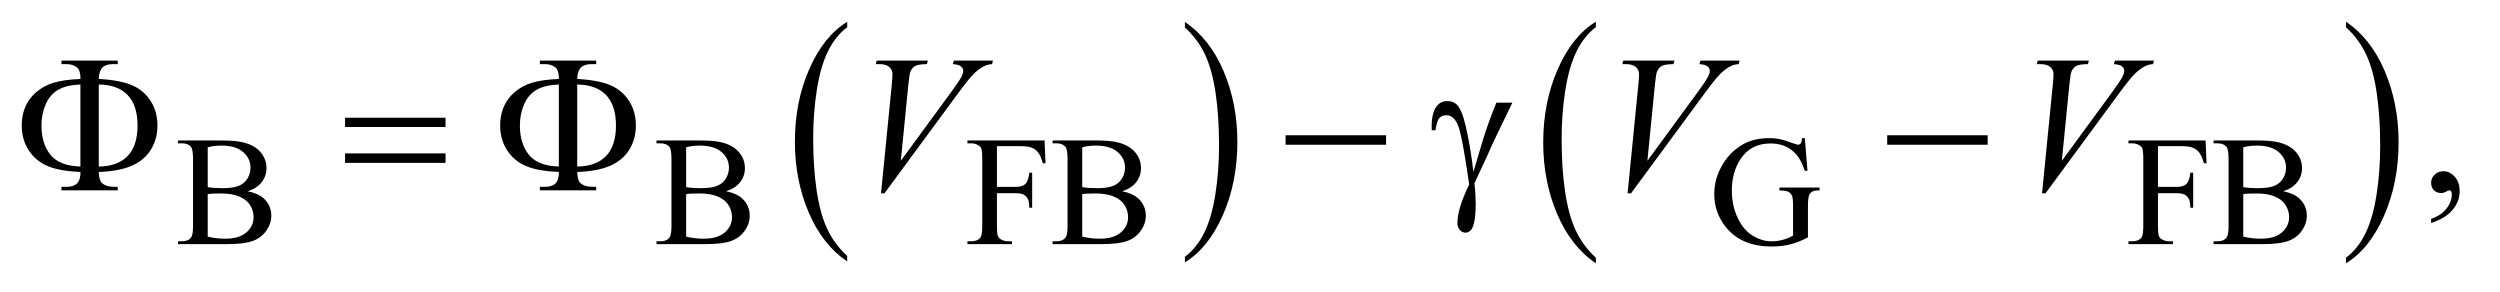
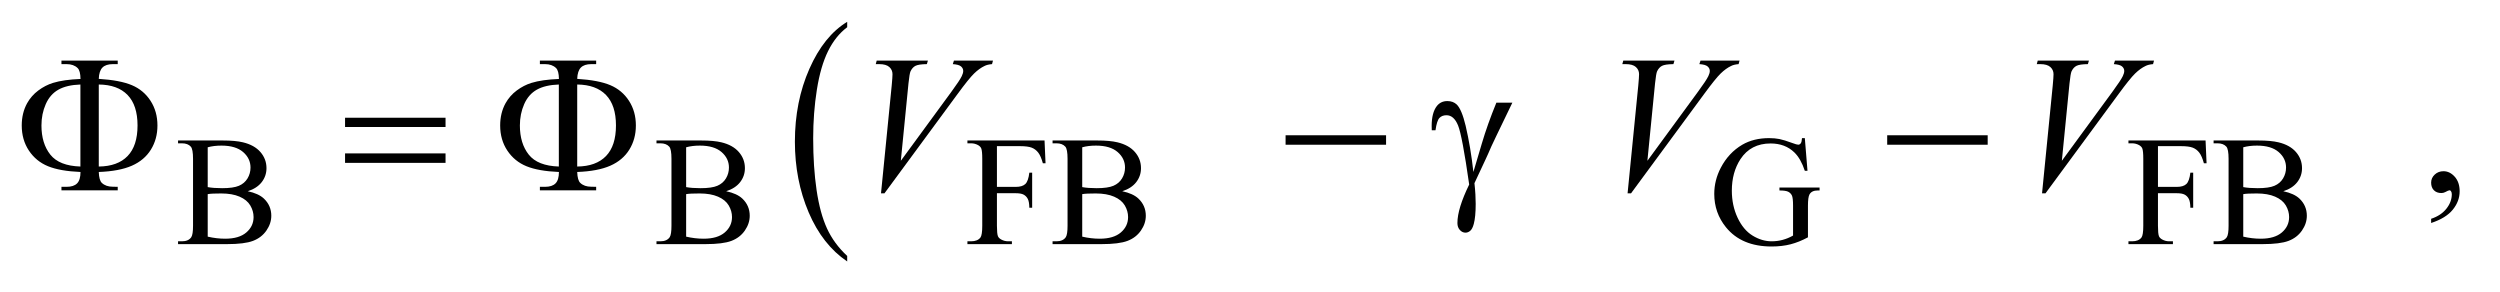
<svg xmlns="http://www.w3.org/2000/svg" stroke-dasharray="none" shape-rendering="auto" font-family="'Dialog'" text-rendering="auto" width="180" fill-opacity="1" color-interpolation="auto" color-rendering="auto" preserveAspectRatio="xMidYMid meet" font-size="12px" viewBox="0 0 180 21" fill="black" stroke="black" image-rendering="auto" stroke-miterlimit="10" stroke-linecap="square" stroke-linejoin="miter" font-style="normal" stroke-width="1" height="21" stroke-dashoffset="0" font-weight="normal" stroke-opacity="1">
  <defs id="genericDefs" />
  <g>
    <defs id="defs1">
      <clipPath clipPathUnits="userSpaceOnUse" id="clipPath1">
-         <path d="M1.032 1.253 L114.798 1.253 L114.798 14.328 L1.032 14.328 L1.032 1.253 Z" />
-       </clipPath>
+         </clipPath>
      <clipPath clipPathUnits="userSpaceOnUse" id="clipPath2">
        <path d="M33.074 40.152 L33.074 459.223 L3679.427 459.223 L3679.427 40.152 Z" />
      </clipPath>
    </defs>
    <g transform="scale(1.576,1.576) translate(-1.032,-1.253) matrix(0.031,0,0,0.031,0,0)">
      <path d="M1281.812 417.594 L1281.812 425.734 Q1245.375 401.109 1225.055 353.461 Q1204.734 305.812 1204.734 249.172 Q1204.734 190.25 1226.102 141.844 Q1247.469 93.438 1281.812 72.594 L1281.812 80.547 Q1264.641 93.438 1253.609 115.789 Q1242.578 138.141 1237.133 172.531 Q1231.688 206.922 1231.688 244.234 Q1231.688 286.484 1236.711 320.586 Q1241.734 354.688 1252.07 377.141 Q1262.406 399.594 1281.812 417.594 Z" stroke="none" clip-path="url(#clipPath2)" />
    </g>
    <g transform="matrix(0.049,0,0,0.049,-1.626,-1.974)">
-       <path d="M1774.281 80.547 L1774.281 72.594 Q1810.734 97.031 1831.055 144.68 Q1851.375 192.328 1851.375 248.984 Q1851.375 307.891 1830.008 356.398 Q1808.641 404.906 1774.281 425.734 L1774.281 417.594 Q1791.594 404.703 1802.633 382.352 Q1813.672 360 1819.047 325.711 Q1824.422 291.422 1824.422 253.906 Q1824.422 211.844 1819.461 177.648 Q1814.5 143.453 1804.102 121 Q1793.703 98.547 1774.281 80.547 Z" stroke="none" clip-path="url(#clipPath2)" />
-     </g>
+       </g>
    <g transform="matrix(0.049,0,0,0.049,-1.626,-1.974)">
-       <path d="M2378.125 418.984 L2378.125 427.172 Q2341.547 402.422 2321.156 354.523 Q2300.766 306.625 2300.766 249.688 Q2300.766 190.469 2322.211 141.812 Q2343.656 93.156 2378.125 72.203 L2378.125 80.203 Q2360.891 93.156 2349.82 115.625 Q2338.75 138.094 2333.281 172.656 Q2327.812 207.219 2327.812 244.734 Q2327.812 287.203 2332.859 321.484 Q2337.906 355.766 2348.273 378.328 Q2358.641 400.891 2378.125 418.984 Z" stroke="none" clip-path="url(#clipPath2)" />
-     </g>
+       </g>
    <g transform="matrix(0.049,0,0,0.049,-1.626,-1.974)">
-       <path d="M3480.312 80.203 L3480.312 72.203 Q3516.875 96.781 3537.266 144.672 Q3557.656 192.562 3557.656 249.5 Q3557.656 308.719 3536.219 357.469 Q3514.781 406.219 3480.312 427.172 L3480.312 418.984 Q3497.688 406.031 3508.758 383.562 Q3519.828 361.094 3525.219 326.625 Q3530.609 292.156 3530.609 254.453 Q3530.609 212.172 3525.641 177.797 Q3520.672 143.422 3510.227 120.859 Q3499.781 98.297 3480.312 80.203 Z" stroke="none" clip-path="url(#clipPath2)" />
-     </g>
+       </g>
    <g transform="matrix(0.049,0,0,0.049,-1.626,-1.974)">
      <path d="M397.234 321.281 Q413.078 324.656 420.938 332.062 Q431.828 342.391 431.828 357.328 Q431.828 368.672 424.641 379.062 Q417.453 389.453 404.93 394.227 Q392.406 399 366.688 399 L294.812 399 L294.812 394.844 L300.547 394.844 Q310.094 394.844 314.25 388.781 Q316.828 384.844 316.828 372.047 L316.828 273.672 Q316.828 259.516 313.578 255.812 Q309.188 250.875 300.547 250.875 L294.812 250.875 L294.812 246.719 L360.625 246.719 Q379.047 246.719 390.172 249.406 Q407.016 253.453 415.883 263.727 Q424.75 274 424.75 287.375 Q424.75 298.828 417.789 307.867 Q410.828 316.906 397.234 321.281 ZM338.391 315.219 Q342.547 316 347.883 316.398 Q353.219 316.797 359.625 316.797 Q376.016 316.797 384.273 313.258 Q392.531 309.719 396.906 302.422 Q401.281 295.125 401.281 286.469 Q401.281 273.109 390.391 263.672 Q379.5 254.234 358.609 254.234 Q347.375 254.234 338.391 256.703 L338.391 315.219 ZM338.391 388 Q351.422 391.031 364.109 391.031 Q384.438 391.031 395.109 381.875 Q405.781 372.719 405.781 359.25 Q405.781 350.375 400.953 342.172 Q396.125 333.969 385.227 329.258 Q374.328 324.547 358.266 324.547 Q351.312 324.547 346.367 324.766 Q341.422 324.984 338.391 325.547 L338.391 388 ZM1100.234 321.281 Q1116.078 324.656 1123.938 332.062 Q1134.828 342.391 1134.828 357.328 Q1134.828 368.672 1127.641 379.062 Q1120.453 389.453 1107.93 394.227 Q1095.406 399 1069.688 399 L997.812 399 L997.812 394.844 L1003.547 394.844 Q1013.094 394.844 1017.25 388.781 Q1019.828 384.844 1019.828 372.047 L1019.828 273.672 Q1019.828 259.516 1016.578 255.812 Q1012.188 250.875 1003.547 250.875 L997.812 250.875 L997.812 246.719 L1063.625 246.719 Q1082.047 246.719 1093.172 249.406 Q1110.016 253.453 1118.883 263.727 Q1127.75 274 1127.75 287.375 Q1127.75 298.828 1120.789 307.867 Q1113.828 316.906 1100.234 321.281 ZM1041.391 315.219 Q1045.547 316 1050.883 316.398 Q1056.219 316.797 1062.625 316.797 Q1079.016 316.797 1087.273 313.258 Q1095.531 309.719 1099.906 302.422 Q1104.281 295.125 1104.281 286.469 Q1104.281 273.109 1093.391 263.672 Q1082.5 254.234 1061.609 254.234 Q1050.375 254.234 1041.391 256.703 L1041.391 315.219 ZM1041.391 388 Q1054.422 391.031 1067.109 391.031 Q1087.438 391.031 1098.109 381.875 Q1108.781 372.719 1108.781 359.25 Q1108.781 350.375 1103.953 342.172 Q1099.125 333.969 1088.227 329.258 Q1077.328 324.547 1061.266 324.547 Q1054.312 324.547 1049.367 324.766 Q1044.422 324.984 1041.391 325.547 L1041.391 388 ZM1498.062 255.031 L1498.062 314.891 L1525.797 314.891 Q1535.344 314.891 1539.781 310.672 Q1544.219 306.453 1545.672 294 L1549.828 294 L1549.828 345.547 L1545.672 345.547 Q1545.562 336.672 1543.375 332.516 Q1541.188 328.359 1537.312 326.281 Q1533.438 324.203 1525.797 324.203 L1498.062 324.203 L1498.062 372.047 Q1498.062 383.609 1499.516 387.312 Q1500.641 390.125 1504.234 392.156 Q1509.172 394.844 1514.562 394.844 L1520.062 394.844 L1520.062 399 L1454.703 399 L1454.703 394.844 L1460.094 394.844 Q1469.531 394.844 1473.797 389.344 Q1476.5 385.75 1476.5 372.047 L1476.5 273.672 Q1476.5 262.094 1475.031 258.391 Q1473.906 255.594 1470.422 253.562 Q1465.594 250.875 1460.094 250.875 L1454.703 250.875 L1454.703 246.719 L1568.016 246.719 L1569.484 280.188 L1565.547 280.188 Q1562.625 269.516 1558.75 264.516 Q1554.875 259.516 1549.211 257.273 Q1543.547 255.031 1531.641 255.031 L1498.062 255.031 ZM1682.234 321.281 Q1698.078 324.656 1705.938 332.062 Q1716.828 342.391 1716.828 357.328 Q1716.828 368.672 1709.641 379.062 Q1702.453 389.453 1689.93 394.227 Q1677.406 399 1651.688 399 L1579.812 399 L1579.812 394.844 L1585.547 394.844 Q1595.094 394.844 1599.25 388.781 Q1601.828 384.844 1601.828 372.047 L1601.828 273.672 Q1601.828 259.516 1598.578 255.812 Q1594.188 250.875 1585.547 250.875 L1579.812 250.875 L1579.812 246.719 L1645.625 246.719 Q1664.047 246.719 1675.172 249.406 Q1692.016 253.453 1700.883 263.727 Q1709.75 274 1709.75 287.375 Q1709.75 298.828 1702.789 307.867 Q1695.828 316.906 1682.234 321.281 ZM1623.391 315.219 Q1627.547 316 1632.883 316.398 Q1638.219 316.797 1644.625 316.797 Q1661.016 316.797 1669.273 313.258 Q1677.531 309.719 1681.906 302.422 Q1686.281 295.125 1686.281 286.469 Q1686.281 273.109 1675.391 263.672 Q1664.5 254.234 1643.609 254.234 Q1632.375 254.234 1623.391 256.703 L1623.391 315.219 ZM1623.391 388 Q1636.422 391.031 1649.109 391.031 Q1669.438 391.031 1680.109 381.875 Q1690.781 372.719 1690.781 359.25 Q1690.781 350.375 1685.953 342.172 Q1681.125 333.969 1670.227 329.258 Q1659.328 324.547 1643.266 324.547 Q1636.312 324.547 1631.367 324.766 Q1626.422 324.984 1623.391 325.547 L1623.391 388 ZM2685.172 243.234 L2689.094 291.297 L2685.172 291.297 Q2679.219 273.328 2669.781 264.234 Q2656.188 251.094 2634.859 251.094 Q2605.766 251.094 2590.609 274.109 Q2577.922 293.547 2577.922 320.391 Q2577.922 342.172 2586.344 360.141 Q2594.766 378.109 2608.406 386.477 Q2622.047 394.844 2636.422 394.844 Q2644.844 394.844 2652.711 392.711 Q2660.578 390.578 2667.875 386.422 L2667.875 342.391 Q2667.875 330.938 2666.133 327.406 Q2664.391 323.875 2660.742 322.016 Q2657.094 320.156 2647.875 320.156 L2647.875 315.891 L2706.844 315.891 L2706.844 320.156 L2704.031 320.156 Q2695.281 320.156 2692.016 326 Q2689.766 330.156 2689.766 342.391 L2689.766 389 Q2676.859 395.969 2664.281 399.227 Q2651.703 402.484 2636.312 402.484 Q2592.172 402.484 2569.266 374.188 Q2552.094 352.953 2552.094 325.219 Q2552.094 305.109 2561.75 286.688 Q2573.203 264.797 2593.188 253 Q2609.922 243.234 2632.719 243.234 Q2641.031 243.234 2647.828 244.578 Q2654.625 245.922 2667.094 250.531 Q2673.375 252.891 2675.516 252.891 Q2677.641 252.891 2679.156 250.922 Q2680.672 248.953 2681.016 243.234 L2685.172 243.234 ZM3204.062 255.031 L3204.062 314.891 L3231.797 314.891 Q3241.344 314.891 3245.781 310.672 Q3250.219 306.453 3251.672 294 L3255.828 294 L3255.828 345.547 L3251.672 345.547 Q3251.562 336.672 3249.375 332.516 Q3247.188 328.359 3243.312 326.281 Q3239.438 324.203 3231.797 324.203 L3204.062 324.203 L3204.062 372.047 Q3204.062 383.609 3205.516 387.312 Q3206.641 390.125 3210.234 392.156 Q3215.172 394.844 3220.562 394.844 L3226.062 394.844 L3226.062 399 L3160.703 399 L3160.703 394.844 L3166.094 394.844 Q3175.531 394.844 3179.797 389.344 Q3182.5 385.75 3182.5 372.047 L3182.5 273.672 Q3182.5 262.094 3181.031 258.391 Q3179.906 255.594 3176.422 253.562 Q3171.594 250.875 3166.094 250.875 L3160.703 250.875 L3160.703 246.719 L3274.016 246.719 L3275.484 280.188 L3271.547 280.188 Q3268.625 269.516 3264.75 264.516 Q3260.875 259.516 3255.211 257.273 Q3249.547 255.031 3237.641 255.031 L3204.062 255.031 ZM3388.234 321.281 Q3404.078 324.656 3411.938 332.062 Q3422.828 342.391 3422.828 357.328 Q3422.828 368.672 3415.641 379.062 Q3408.453 389.453 3395.93 394.227 Q3383.406 399 3357.688 399 L3285.812 399 L3285.812 394.844 L3291.547 394.844 Q3301.094 394.844 3305.25 388.781 Q3307.828 384.844 3307.828 372.047 L3307.828 273.672 Q3307.828 259.516 3304.578 255.812 Q3300.188 250.875 3291.547 250.875 L3285.812 250.875 L3285.812 246.719 L3351.625 246.719 Q3370.047 246.719 3381.172 249.406 Q3398.016 253.453 3406.883 263.727 Q3415.75 274 3415.75 287.375 Q3415.75 298.828 3408.789 307.867 Q3401.828 316.906 3388.234 321.281 ZM3329.391 315.219 Q3333.547 316 3338.883 316.398 Q3344.219 316.797 3350.625 316.797 Q3367.016 316.797 3375.273 313.258 Q3383.531 309.719 3387.906 302.422 Q3392.281 295.125 3392.281 286.469 Q3392.281 273.109 3381.391 263.672 Q3370.5 254.234 3349.609 254.234 Q3338.375 254.234 3329.391 256.703 L3329.391 315.219 ZM3329.391 388 Q3342.422 391.031 3355.109 391.031 Q3375.438 391.031 3386.109 381.875 Q3396.781 372.719 3396.781 359.25 Q3396.781 350.375 3391.953 342.172 Q3387.125 333.969 3376.227 329.258 Q3365.328 324.547 3349.266 324.547 Q3342.312 324.547 3337.367 324.766 Q3332.422 324.984 3329.391 325.547 L3329.391 388 Z" stroke="none" clip-path="url(#clipPath2)" />
    </g>
    <g transform="matrix(0.049,0,0,0.049,-1.626,-1.974)">
      <path d="M3605.469 367.953 L3605.469 361.766 Q3619.953 356.984 3627.898 346.93 Q3635.844 336.875 3635.844 325.625 Q3635.844 322.953 3634.578 321.125 Q3633.594 319.859 3632.609 319.859 Q3631.062 319.859 3625.859 322.672 Q3623.328 323.938 3620.516 323.938 Q3613.625 323.938 3609.547 319.859 Q3605.469 315.781 3605.469 308.609 Q3605.469 301.719 3610.742 296.797 Q3616.016 291.875 3623.609 291.875 Q3632.891 291.875 3640.133 299.961 Q3647.375 308.047 3647.375 321.406 Q3647.375 335.891 3637.32 348.336 Q3627.266 360.781 3605.469 367.953 Z" stroke="none" clip-path="url(#clipPath2)" />
    </g>
    <g transform="matrix(0.049,0,0,0.049,-1.626,-1.974)">
      <path d="M1327.734 324.359 L1343.484 165.594 Q1344.609 153.5 1344.609 149.281 Q1344.609 142.953 1339.898 138.734 Q1335.188 134.516 1325.062 134.516 L1320 134.516 L1321.406 129.312 L1396.641 129.312 L1395.094 134.516 Q1382.859 134.656 1378.289 137.047 Q1373.719 139.438 1371.047 145.203 Q1369.641 148.297 1368.094 162.781 L1356.844 276.547 L1431.234 175.016 Q1443.328 158.562 1446.422 152.094 Q1448.531 147.734 1448.531 144.5 Q1448.531 140.703 1445.297 137.891 Q1442.062 135.078 1433.203 134.516 L1434.891 129.312 L1492.266 129.312 L1490.859 134.516 Q1483.969 135.078 1479.891 137.188 Q1472.156 140.844 1464.492 148.297 Q1456.828 155.75 1440.234 178.391 L1332.797 324.359 L1327.734 324.359 ZM2424.734 324.359 L2440.484 165.594 Q2441.609 153.5 2441.609 149.281 Q2441.609 142.953 2436.898 138.734 Q2432.188 134.516 2422.062 134.516 L2417 134.516 L2418.406 129.312 L2493.641 129.312 L2492.094 134.516 Q2479.859 134.656 2475.289 137.047 Q2470.719 139.438 2468.047 145.203 Q2466.641 148.297 2465.094 162.781 L2453.844 276.547 L2528.234 175.016 Q2540.328 158.562 2543.422 152.094 Q2545.531 147.734 2545.531 144.5 Q2545.531 140.703 2542.297 137.891 Q2539.062 135.078 2530.203 134.516 L2531.891 129.312 L2589.266 129.312 L2587.859 134.516 Q2580.969 135.078 2576.891 137.188 Q2569.156 140.844 2561.492 148.297 Q2553.828 155.75 2537.234 178.391 L2429.797 324.359 L2424.734 324.359 ZM3033.734 324.359 L3049.484 165.594 Q3050.609 153.5 3050.609 149.281 Q3050.609 142.953 3045.898 138.734 Q3041.188 134.516 3031.062 134.516 L3026 134.516 L3027.406 129.312 L3102.641 129.312 L3101.094 134.516 Q3088.859 134.656 3084.289 137.047 Q3079.719 139.438 3077.047 145.203 Q3075.641 148.297 3074.094 162.781 L3062.844 276.547 L3137.234 175.016 Q3149.328 158.562 3152.422 152.094 Q3154.531 147.734 3154.531 144.5 Q3154.531 140.703 3151.297 137.891 Q3148.062 135.078 3139.203 134.516 L3140.891 129.312 L3198.266 129.312 L3196.859 134.516 Q3189.969 135.078 3185.891 137.188 Q3178.156 140.844 3170.492 148.297 Q3162.828 155.75 3146.234 178.391 L3038.797 324.359 L3033.734 324.359 Z" stroke="none" clip-path="url(#clipPath2)" />
    </g>
    <g transform="matrix(0.049,0,0,0.049,-1.626,-1.974)">
      <path d="M178.328 293 Q178.75 305.234 182.828 309.031 Q188.734 314.656 199 314.656 L206.172 314.797 L206.172 320 L123.484 320 L123.484 314.797 L131.078 314.797 Q141.484 314.797 146.477 309.734 Q151.469 304.672 151.469 293 Q121.375 291.734 103.797 284.562 Q86.219 277.391 75.672 261.57 Q65.125 245.75 65.125 224.656 Q65.125 206.375 73 192.031 Q79.188 180.922 89.453 173.258 Q99.719 165.594 111.109 162.078 Q126.719 157.297 151.469 156.312 Q151.328 144.219 147.25 140.281 Q141.344 134.516 131.078 134.516 L123.484 134.516 L123.484 129.312 L206.172 129.312 L206.172 134.516 L199 134.516 Q188.734 134.516 183.742 139.508 Q178.75 144.5 178.328 156.172 Q209.688 158.141 226.984 165.453 Q244.281 172.766 254.406 188.445 Q264.531 204.125 264.531 224.656 Q264.531 244.625 254.898 260.164 Q245.266 275.703 226.914 283.789 Q208.562 291.875 178.328 293 ZM178.328 284.984 Q206.031 284.703 220.656 269.586 Q235.281 254.469 235.281 224.656 Q235.281 194.984 220.656 179.867 Q206.031 164.75 178.328 164.469 L178.328 284.984 ZM151.328 284.984 L151.328 164.469 Q131.219 165.172 118.984 172.062 Q106.75 178.953 100.422 193.297 Q94.094 207.641 94.094 224.656 Q94.094 251.094 107.172 267.547 Q120.25 284 151.328 284.984 ZM540.203 213.266 L687.859 213.266 L687.859 226.906 L540.203 226.906 L540.203 213.266 ZM540.203 265.719 L687.859 265.719 L687.859 279.641 L540.203 279.641 L540.203 265.719 ZM881.328 293 Q881.75 305.234 885.828 309.031 Q891.734 314.656 902 314.656 L909.172 314.797 L909.172 320 L826.484 320 L826.484 314.797 L834.078 314.797 Q844.484 314.797 849.477 309.734 Q854.469 304.672 854.469 293 Q824.375 291.734 806.797 284.562 Q789.219 277.391 778.672 261.57 Q768.125 245.75 768.125 224.656 Q768.125 206.375 776 192.031 Q782.188 180.922 792.453 173.258 Q802.719 165.594 814.109 162.078 Q829.719 157.297 854.469 156.312 Q854.328 144.219 850.25 140.281 Q844.344 134.516 834.078 134.516 L826.484 134.516 L826.484 129.312 L909.172 129.312 L909.172 134.516 L902 134.516 Q891.734 134.516 886.742 139.508 Q881.75 144.5 881.328 156.172 Q912.688 158.141 929.984 165.453 Q947.281 172.766 957.406 188.445 Q967.531 204.125 967.531 224.656 Q967.531 244.625 957.898 260.164 Q948.266 275.703 929.914 283.789 Q911.562 291.875 881.328 293 ZM881.328 284.984 Q909.031 284.703 923.656 269.586 Q938.281 254.469 938.281 224.656 Q938.281 194.984 923.656 179.867 Q909.031 164.75 881.328 164.469 L881.328 284.984 ZM854.328 284.984 L854.328 164.469 Q834.219 165.172 821.984 172.062 Q809.75 178.953 803.422 193.297 Q797.094 207.641 797.094 224.656 Q797.094 251.094 810.172 267.547 Q823.25 284 854.328 284.984 ZM1922.203 239 L2069.859 239 L2069.859 252.922 L1922.203 252.922 L1922.203 239 ZM2231.922 191.188 L2255.406 191.188 Q2253.156 196.25 2232.203 239.281 Q2223.484 257.281 2219.688 266.562 Q2218 270.359 2215.891 274.859 L2199.719 309.453 Q2200.703 318.453 2201.125 326.047 Q2201.547 333.641 2201.547 339.828 Q2201.547 358.953 2198.734 369.359 Q2196.766 376.672 2193.531 379.414 Q2190.297 382.156 2186.5 382.156 Q2181.859 382.156 2178.273 378.219 Q2174.688 374.281 2174.688 368.094 Q2174.688 357.266 2179.047 343.133 Q2183.406 329 2191.984 311.422 Q2181.719 239.422 2175.602 224.516 Q2169.484 209.609 2158.656 209.609 Q2152.047 209.609 2148.25 213.617 Q2144.453 217.625 2142.484 231.688 L2137 231.688 Q2136.859 227.469 2136.859 225.359 Q2136.859 205.953 2144.453 196.109 Q2150.219 188.797 2159.922 188.797 Q2168.359 188.797 2173.703 193.859 Q2181.016 201.031 2186.781 225.078 Q2194.094 256.297 2198.172 293 L2210.547 251.234 Q2218.844 223.109 2231.922 191.188 ZM2806.203 239 L2953.859 239 L2953.859 252.922 L2806.203 252.922 L2806.203 239 Z" stroke="none" clip-path="url(#clipPath2)" />
    </g>
  </g>
</svg>